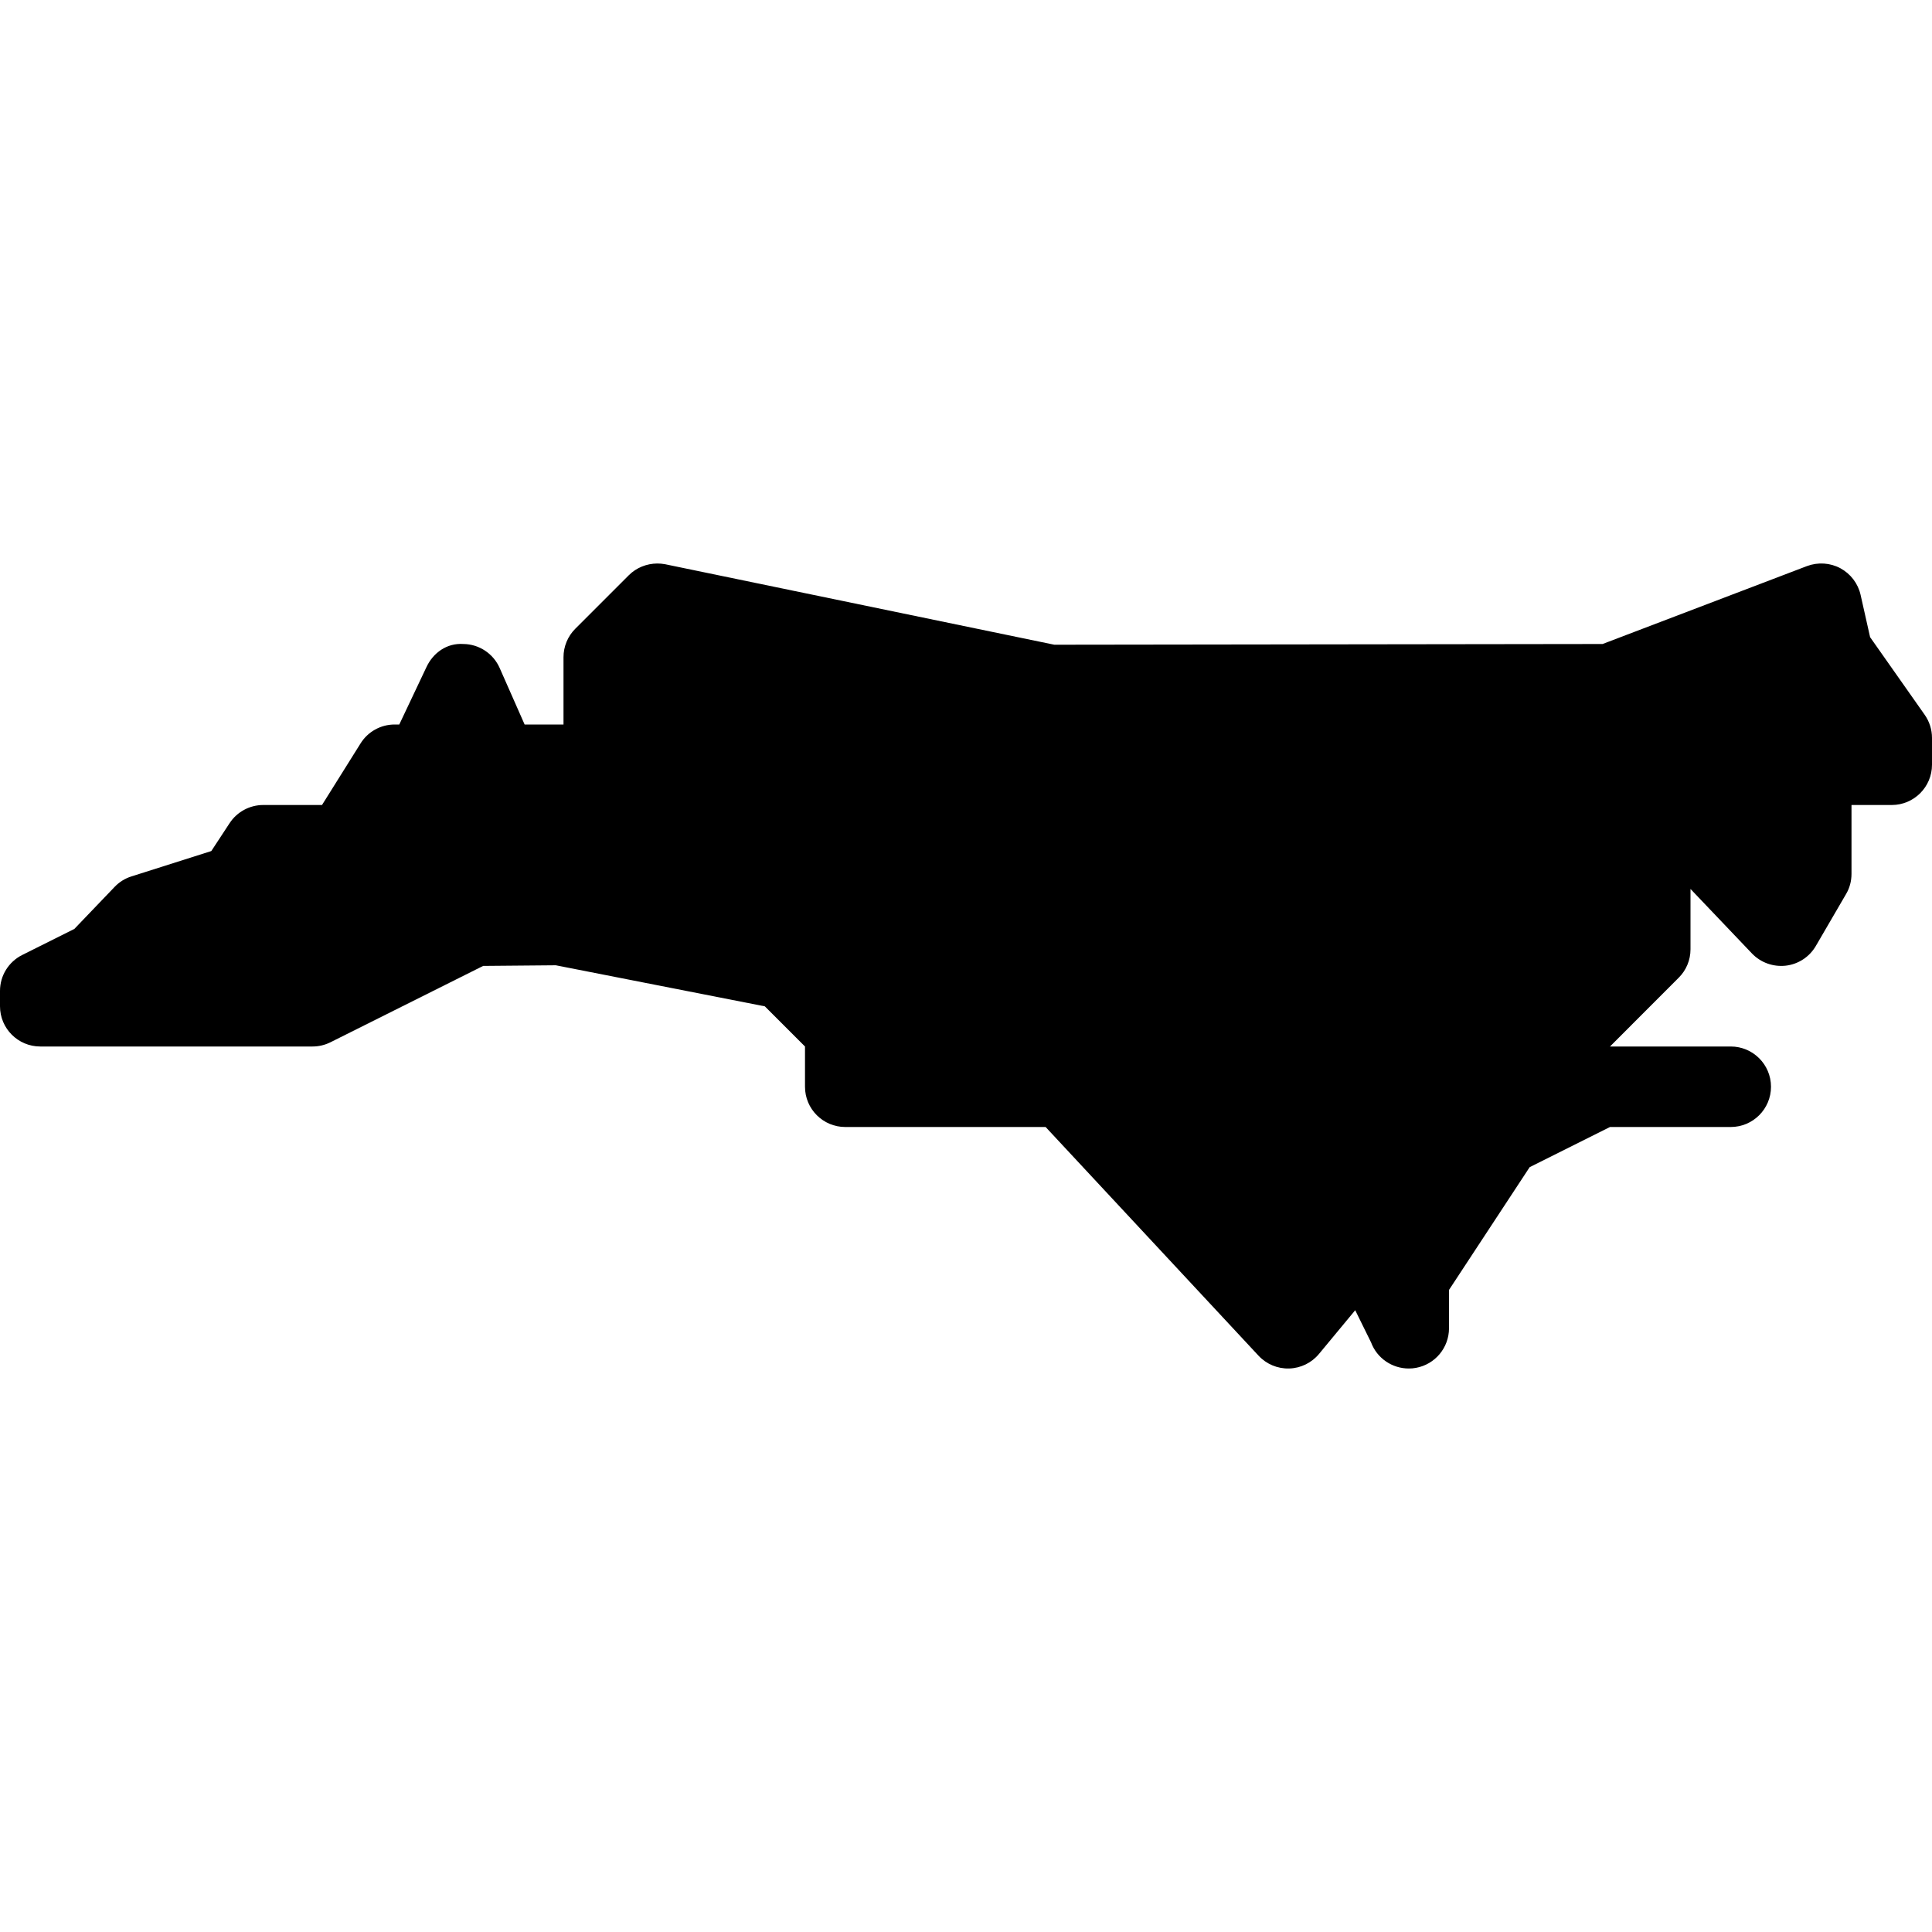
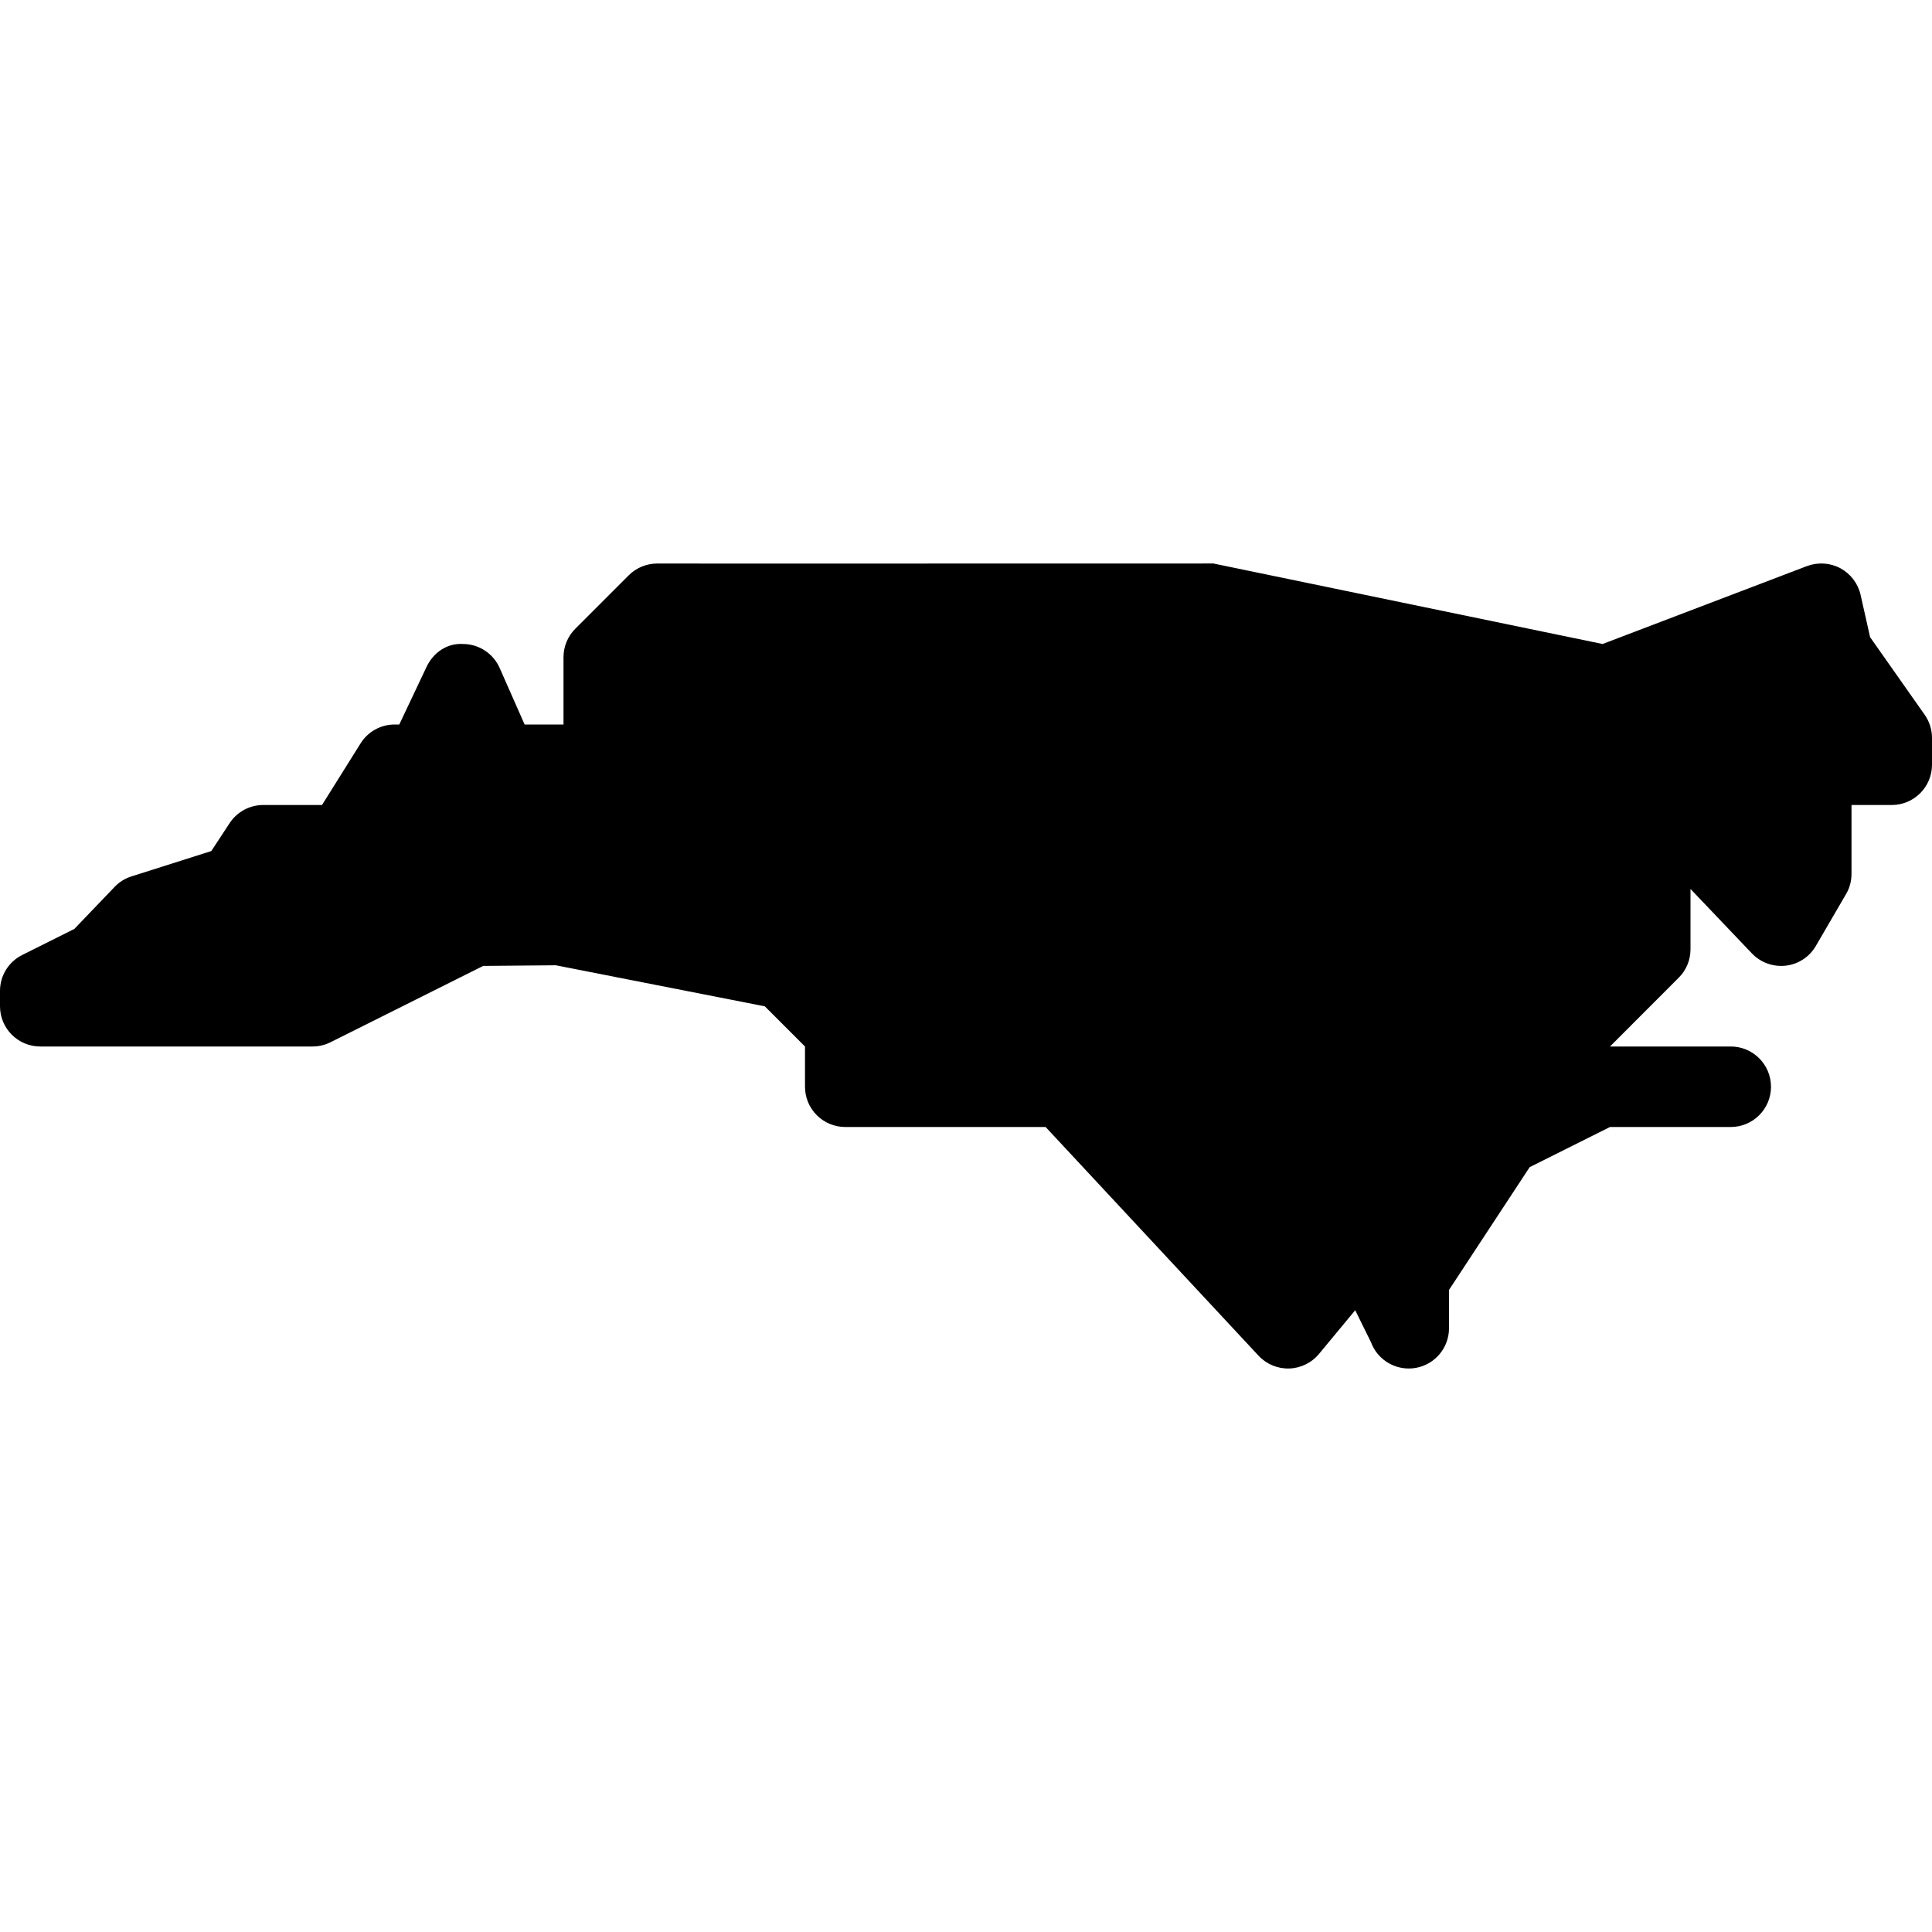
<svg xmlns="http://www.w3.org/2000/svg" fill="#000000" viewBox="0 0 24 24" width="24px" height="24px">
-   <path d="M23.909,8.879l-0.678-0.964L23.113,7.39c-0.032-0.142-0.124-0.262-0.251-0.331c-0.127-0.068-0.278-0.078-0.415-0.027 L19.908,8l-6.811,0.009l-4.835-1C8.23,7.003,8.197,7,8.165,7C8.034,7.001,7.906,7.051,7.811,7.146L7.146,7.811 C7.053,7.904,7,8.031,7,8.164V9H6.517l-0.31-0.702C6.128,8.119,5.952,8.002,5.756,8C5.551,7.986,5.381,8.109,5.298,8.286L4.96,9 H4.902C4.73,9,4.57,9.089,4.479,9.235L4,10H3.27c-0.168,0-0.326,0.085-0.418,0.226l-0.227,0.346l-0.992,0.315 c-0.08,0.025-0.152,0.07-0.209,0.13l-0.5,0.522l-0.646,0.323C0.107,11.947,0,12.12,0,12.309V12.5C0,12.776,0.224,13,0.5,13h3.382 c0.078,0,0.154-0.018,0.224-0.053l1.896-0.948l0.902-0.008l2.597,0.51L10,13v0.5c0,0.276,0.224,0.5,0.5,0.5h2.489l2.645,2.841 c0.098,0.105,0.236,0.163,0.38,0.159s0.279-0.07,0.371-0.181l0.45-0.543l0.197,0.4C17.106,16.874,17.295,17,17.5,17 c0.03,0,0.06-0.002,0.09-0.008C17.827,16.949,18,16.742,18,16.5v-0.476l1.002-1.525L20,14h1.5c0.276,0,0.5-0.224,0.5-0.5 S21.776,13,21.5,13H20l0.853-0.854C20.947,12.053,21,11.926,21,11.793v-0.75l0.763,0.801c0.109,0.114,0.264,0.169,0.42,0.152 c0.156-0.018,0.295-0.109,0.374-0.245l0.375-0.644C22.977,11.032,23,10.945,23,10.856V10h0.5c0.276,0,0.5-0.224,0.5-0.5V9.167 C24,9.063,23.968,8.963,23.909,8.879z" />
+   <path d="M23.909,8.879l-0.678-0.964L23.113,7.39c-0.032-0.142-0.124-0.262-0.251-0.331c-0.127-0.068-0.278-0.078-0.415-0.027 L19.908,8l-4.835-1C8.23,7.003,8.197,7,8.165,7C8.034,7.001,7.906,7.051,7.811,7.146L7.146,7.811 C7.053,7.904,7,8.031,7,8.164V9H6.517l-0.31-0.702C6.128,8.119,5.952,8.002,5.756,8C5.551,7.986,5.381,8.109,5.298,8.286L4.96,9 H4.902C4.73,9,4.57,9.089,4.479,9.235L4,10H3.27c-0.168,0-0.326,0.085-0.418,0.226l-0.227,0.346l-0.992,0.315 c-0.08,0.025-0.152,0.07-0.209,0.13l-0.5,0.522l-0.646,0.323C0.107,11.947,0,12.12,0,12.309V12.5C0,12.776,0.224,13,0.5,13h3.382 c0.078,0,0.154-0.018,0.224-0.053l1.896-0.948l0.902-0.008l2.597,0.51L10,13v0.5c0,0.276,0.224,0.5,0.5,0.5h2.489l2.645,2.841 c0.098,0.105,0.236,0.163,0.38,0.159s0.279-0.07,0.371-0.181l0.45-0.543l0.197,0.4C17.106,16.874,17.295,17,17.5,17 c0.03,0,0.06-0.002,0.09-0.008C17.827,16.949,18,16.742,18,16.5v-0.476l1.002-1.525L20,14h1.5c0.276,0,0.5-0.224,0.5-0.5 S21.776,13,21.5,13H20l0.853-0.854C20.947,12.053,21,11.926,21,11.793v-0.75l0.763,0.801c0.109,0.114,0.264,0.169,0.42,0.152 c0.156-0.018,0.295-0.109,0.374-0.245l0.375-0.644C22.977,11.032,23,10.945,23,10.856V10h0.5c0.276,0,0.5-0.224,0.5-0.5V9.167 C24,9.063,23.968,8.963,23.909,8.879z" />
</svg>